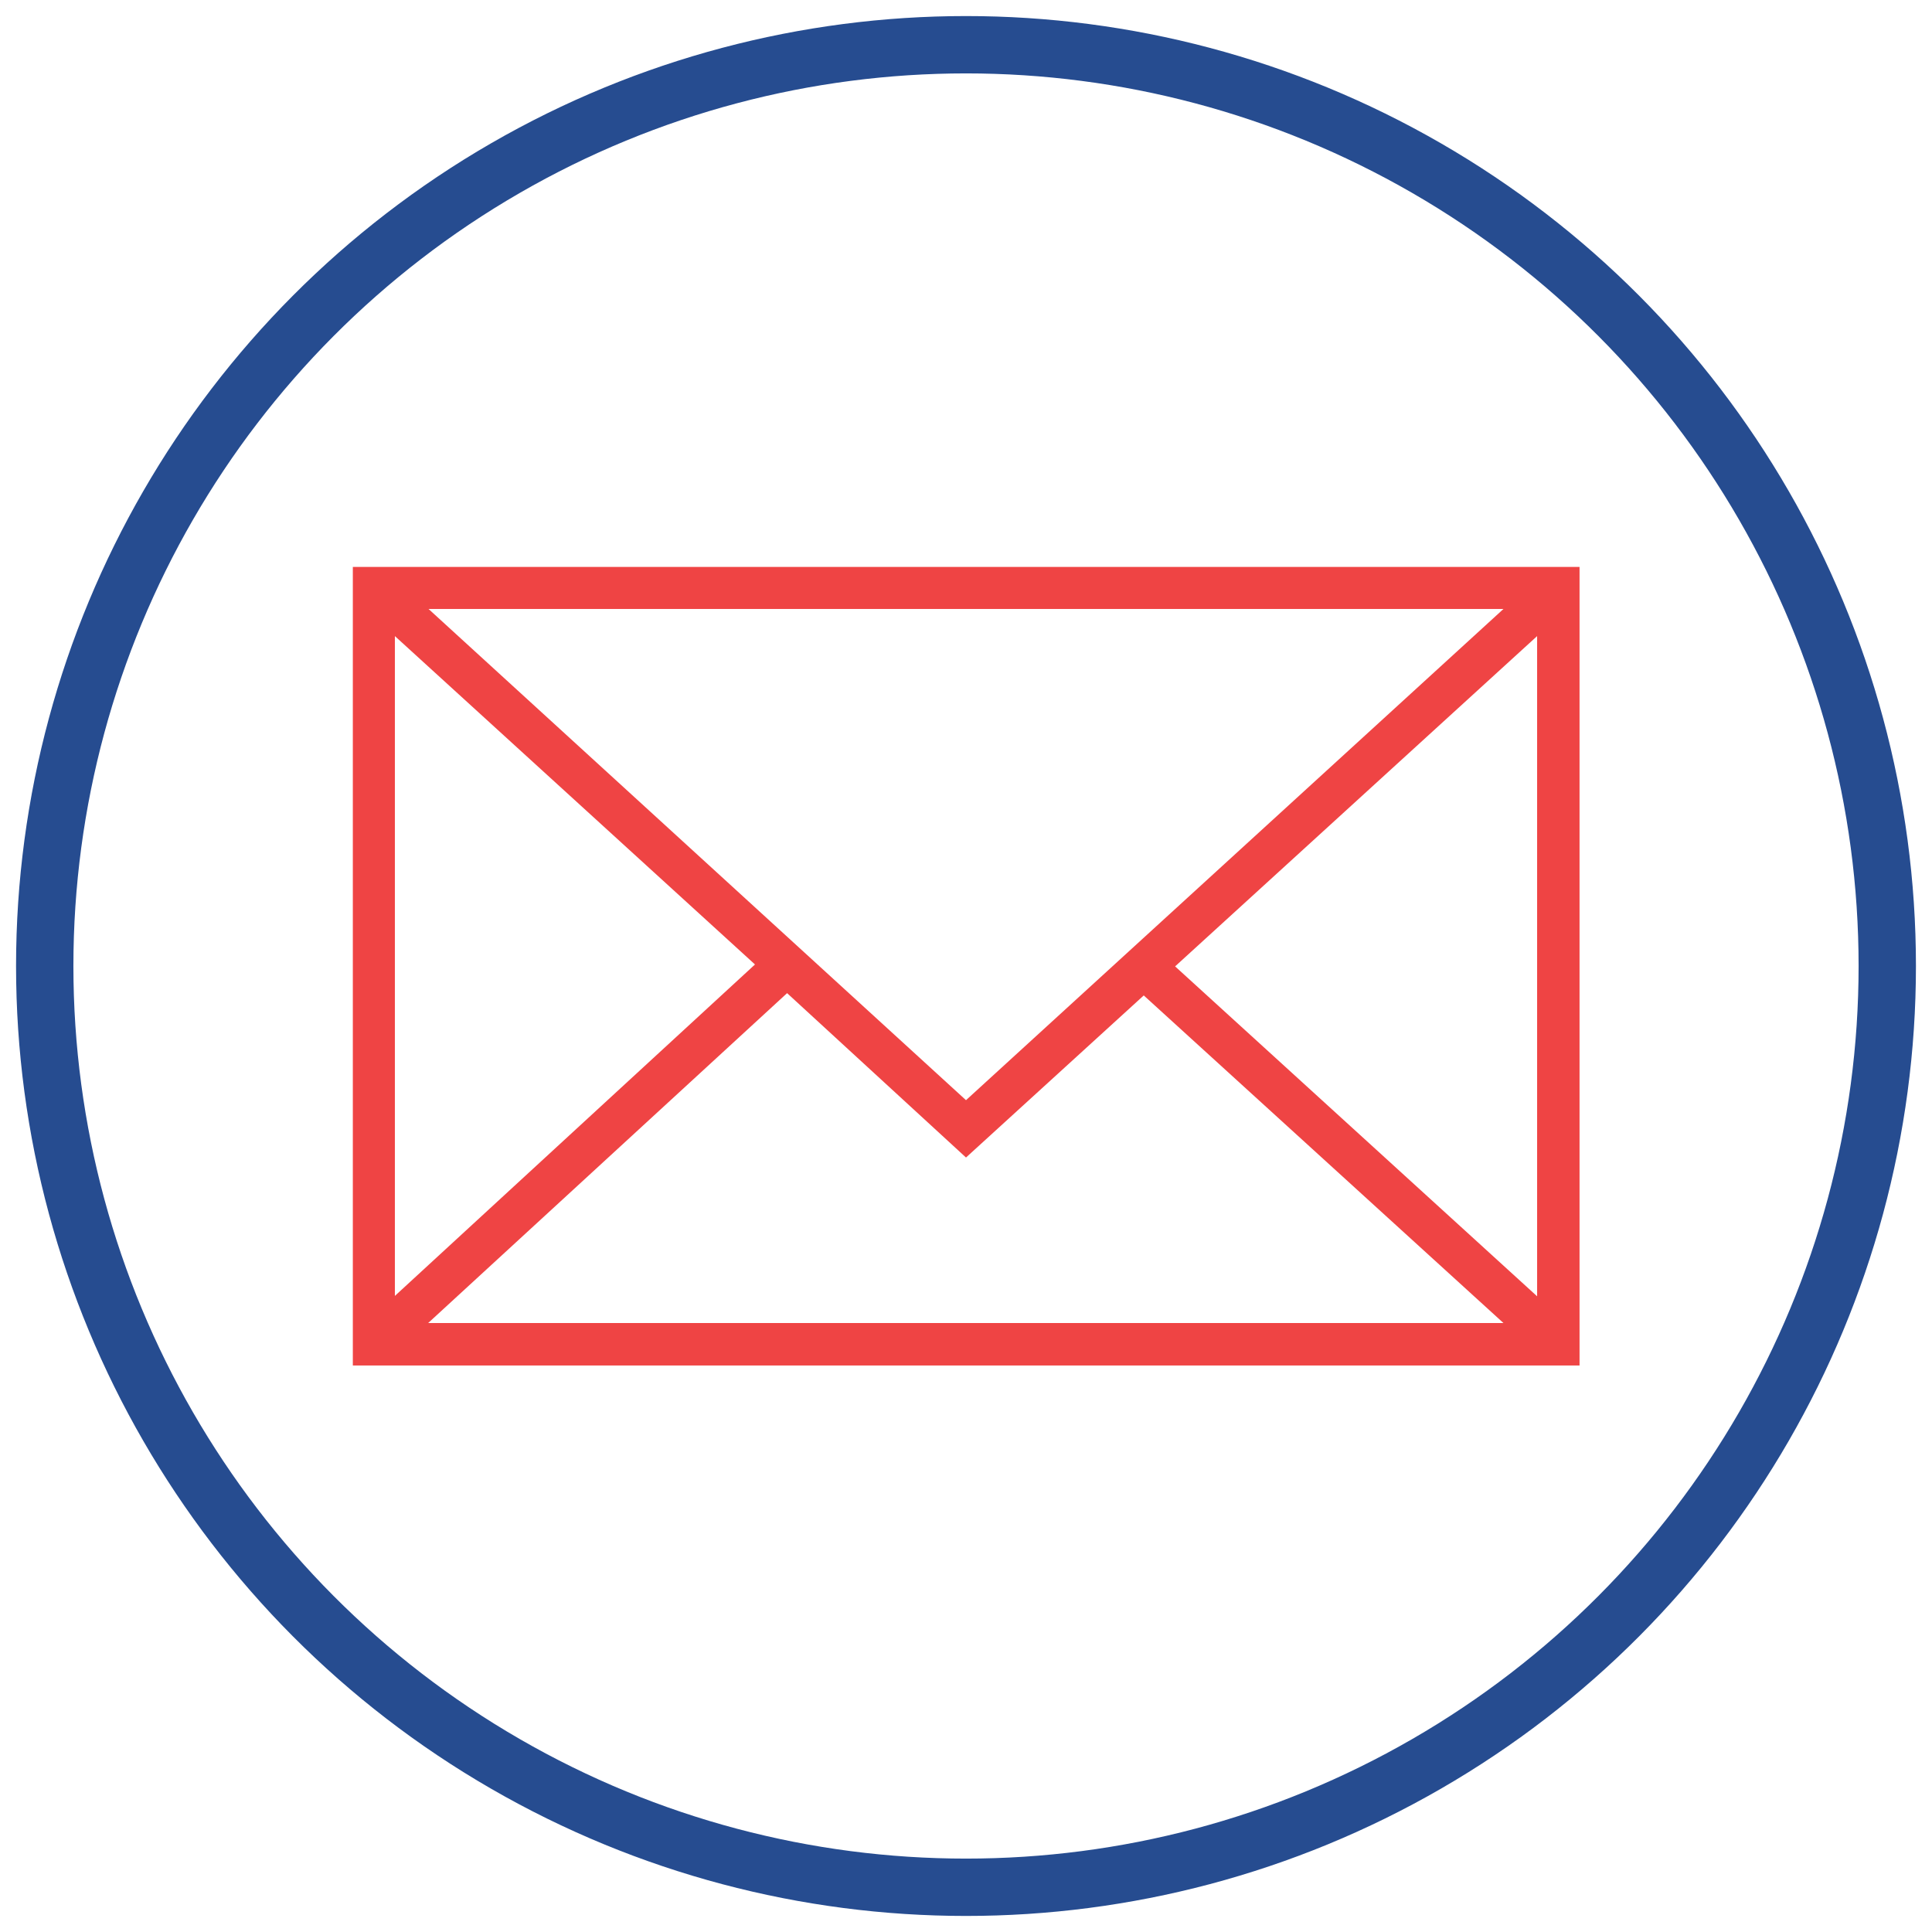
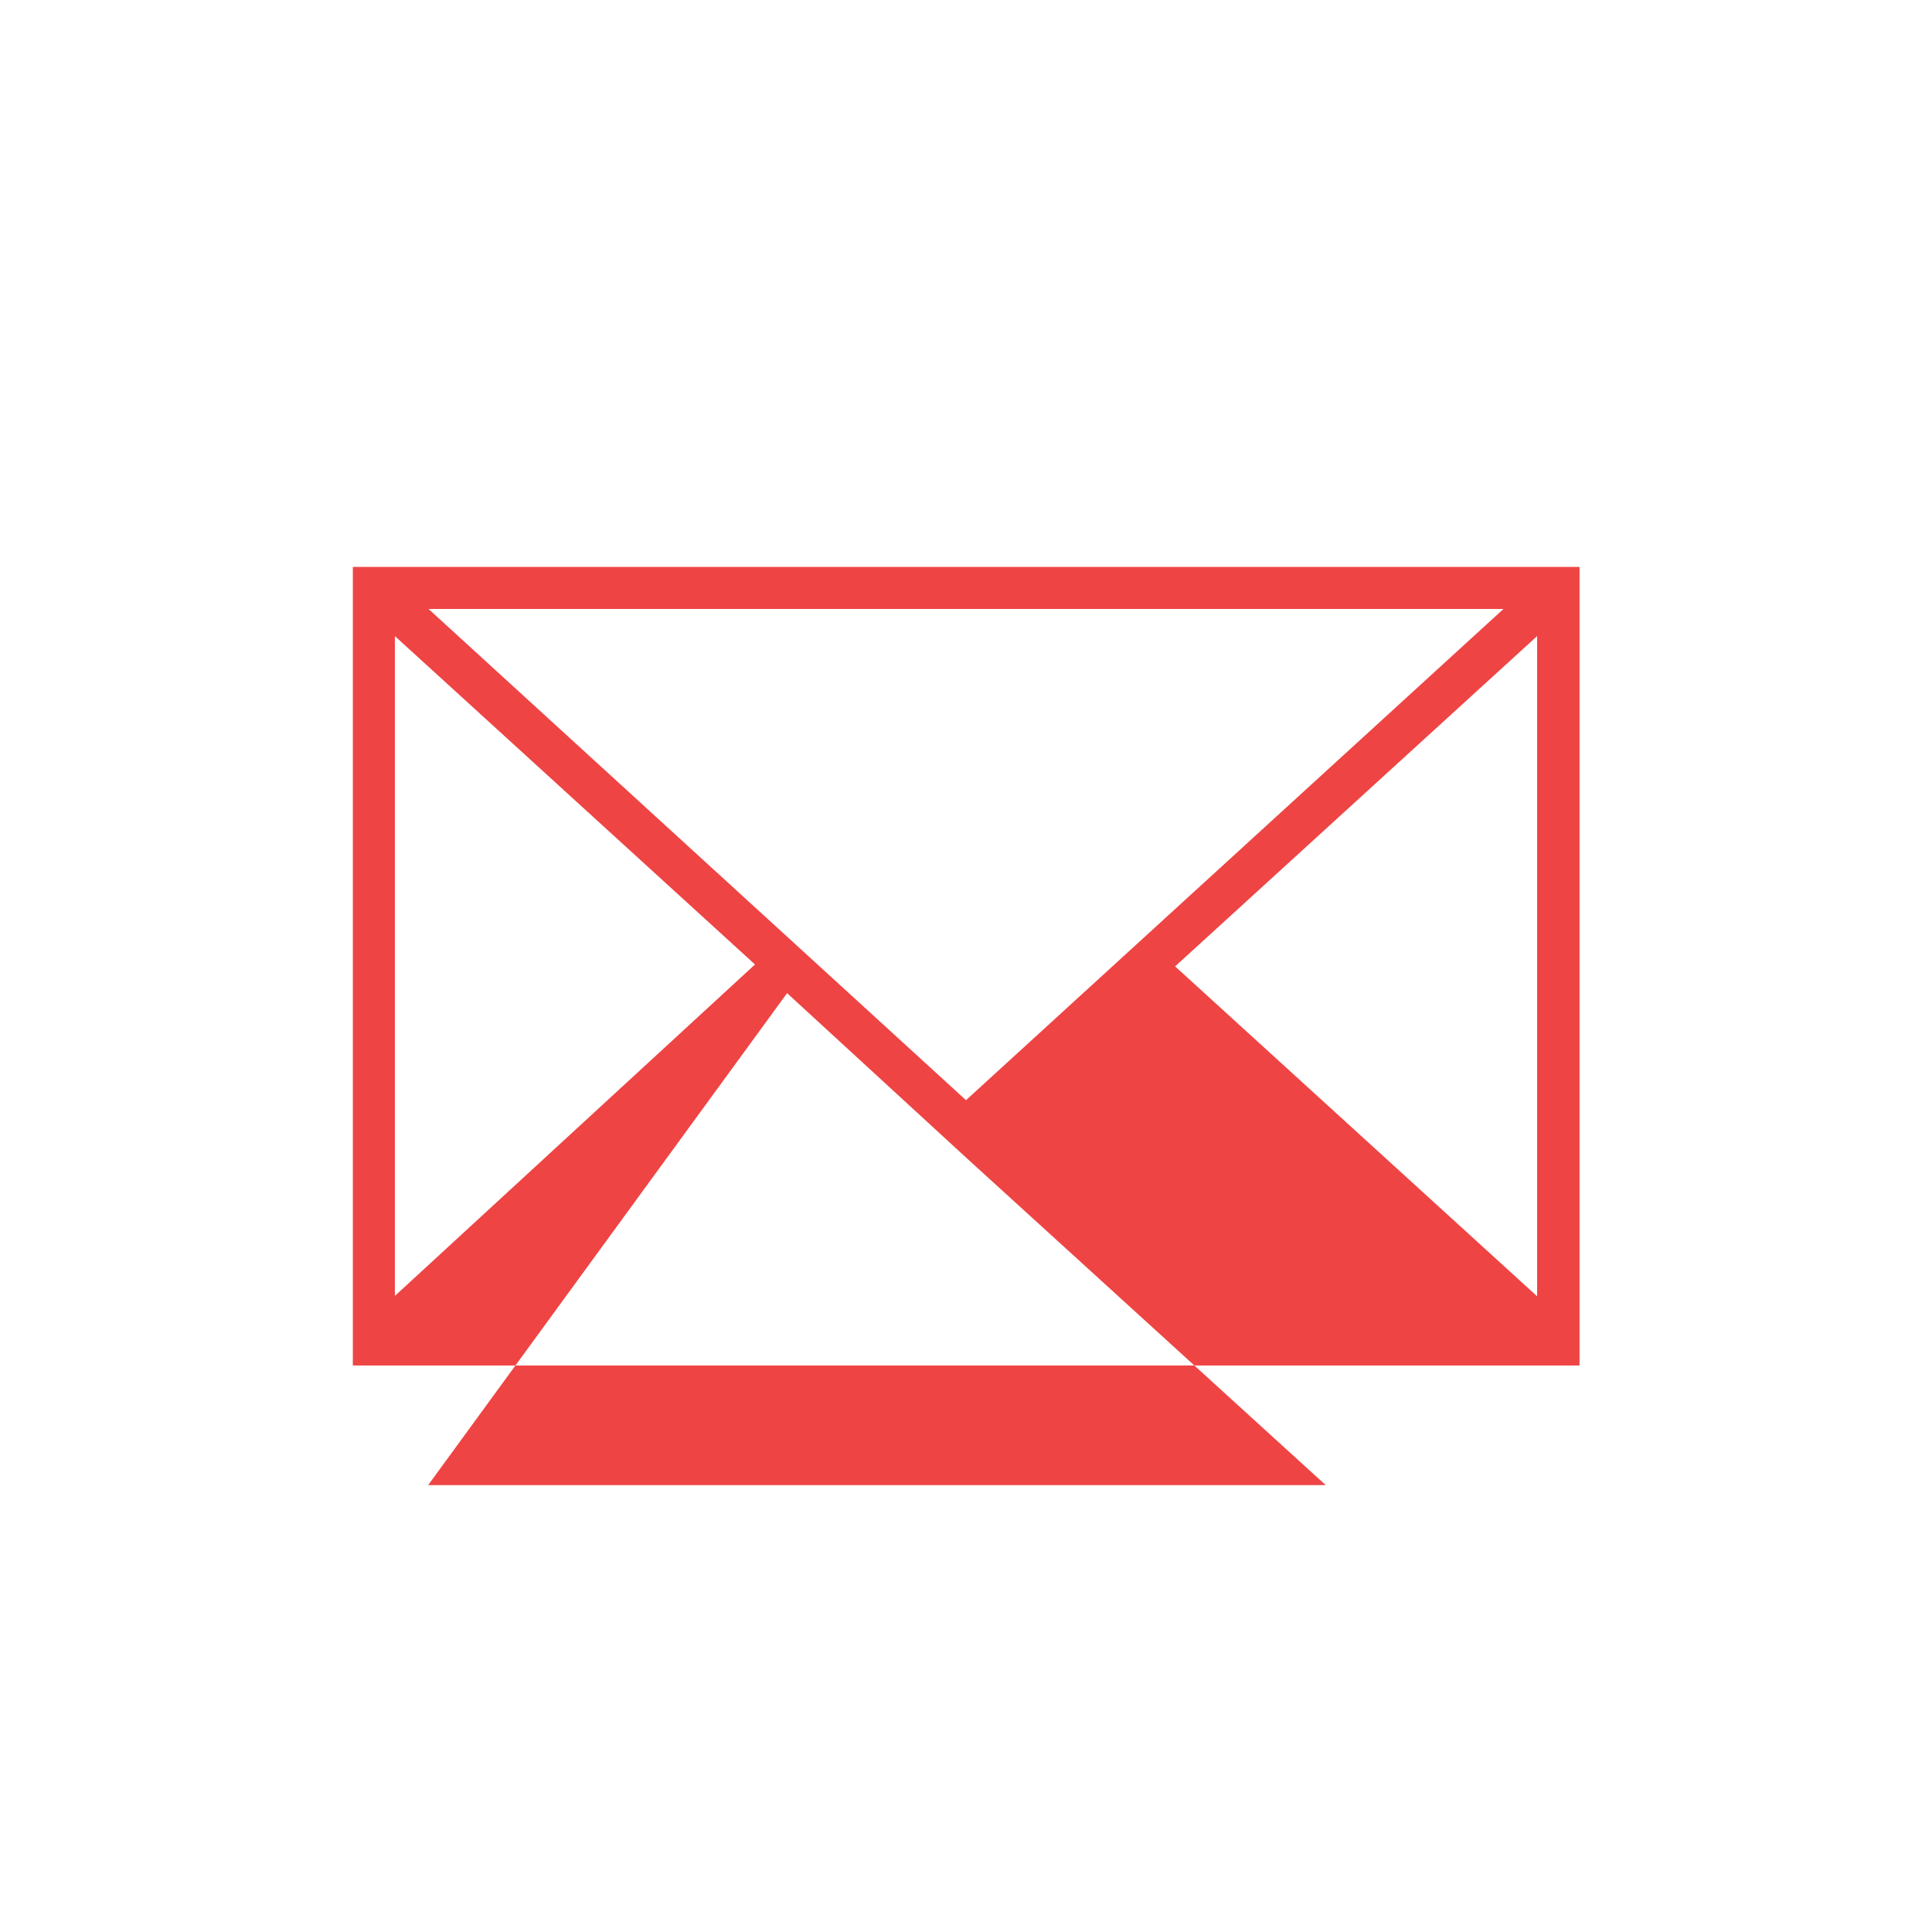
<svg xmlns="http://www.w3.org/2000/svg" id="Слой_1" x="0px" y="0px" viewBox="0 0 505.4 505.4" style="enable-background:new 0 0 505.4 505.4;" xml:space="preserve">
  <style type="text/css"> .st0{fill:none;stroke:#264C90;stroke-width:15;stroke-miterlimit:10;} .st1{fill:#EF4444;} </style>
  <g id="Круги_на_воде">
-     <circle class="st0" cx="252.7" cy="252.7" r="241" />
-   </g>
+     </g>
  <g id="Mail">
-     <path class="st1" d="M92.3,148.3v208.9h320.9V148.3H92.3z M252.7,287.8L112.1,159.3h281.2L252.7,287.8z M197.5,252.3L103.3,339 V166.4L197.5,252.3z M205.9,259.8l46.8,43l46.5-42.4l94.1,85.7H112L205.9,259.8z M307.4,252.8l94.7-86.4v172.7L307.4,252.8z" />
+     <path class="st1" d="M92.3,148.3v208.9h320.9V148.3H92.3z M252.7,287.8L112.1,159.3h281.2L252.7,287.8z M197.5,252.3L103.3,339 V166.4L197.5,252.3z M205.9,259.8l46.8,43l94.1,85.7H112L205.9,259.8z M307.4,252.8l94.7-86.4v172.7L307.4,252.8z" />
  </g>
</svg>